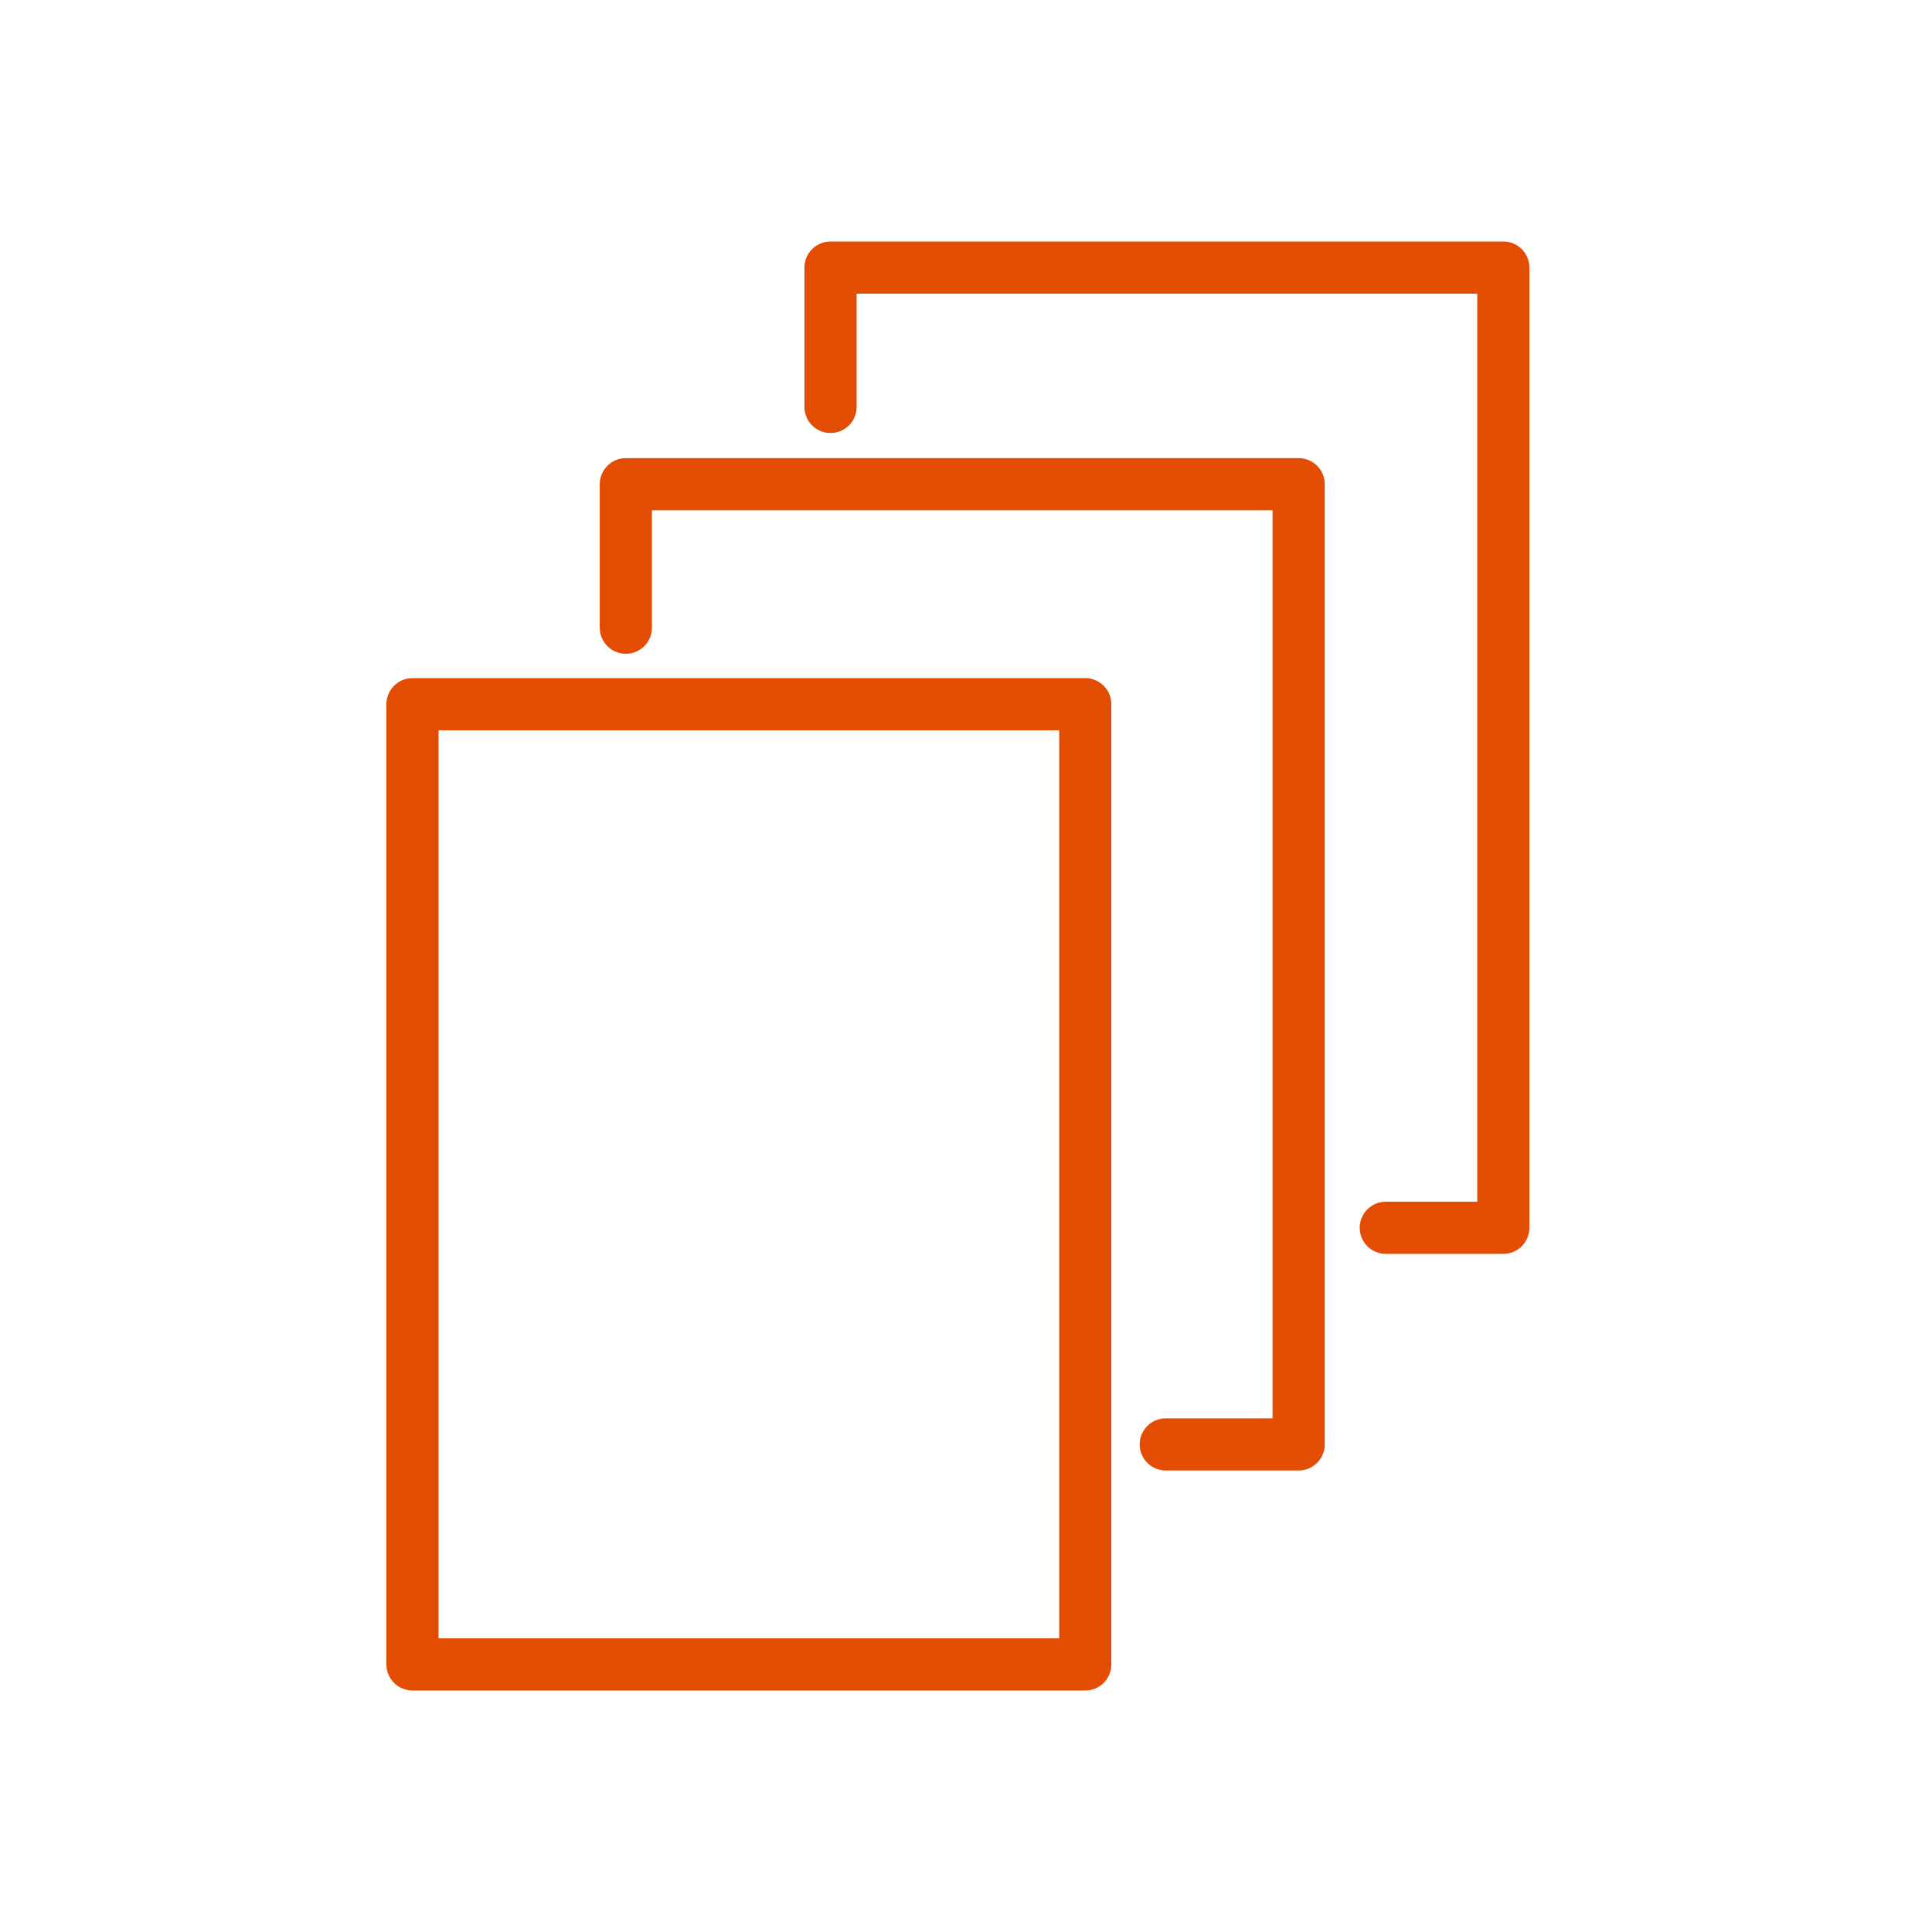
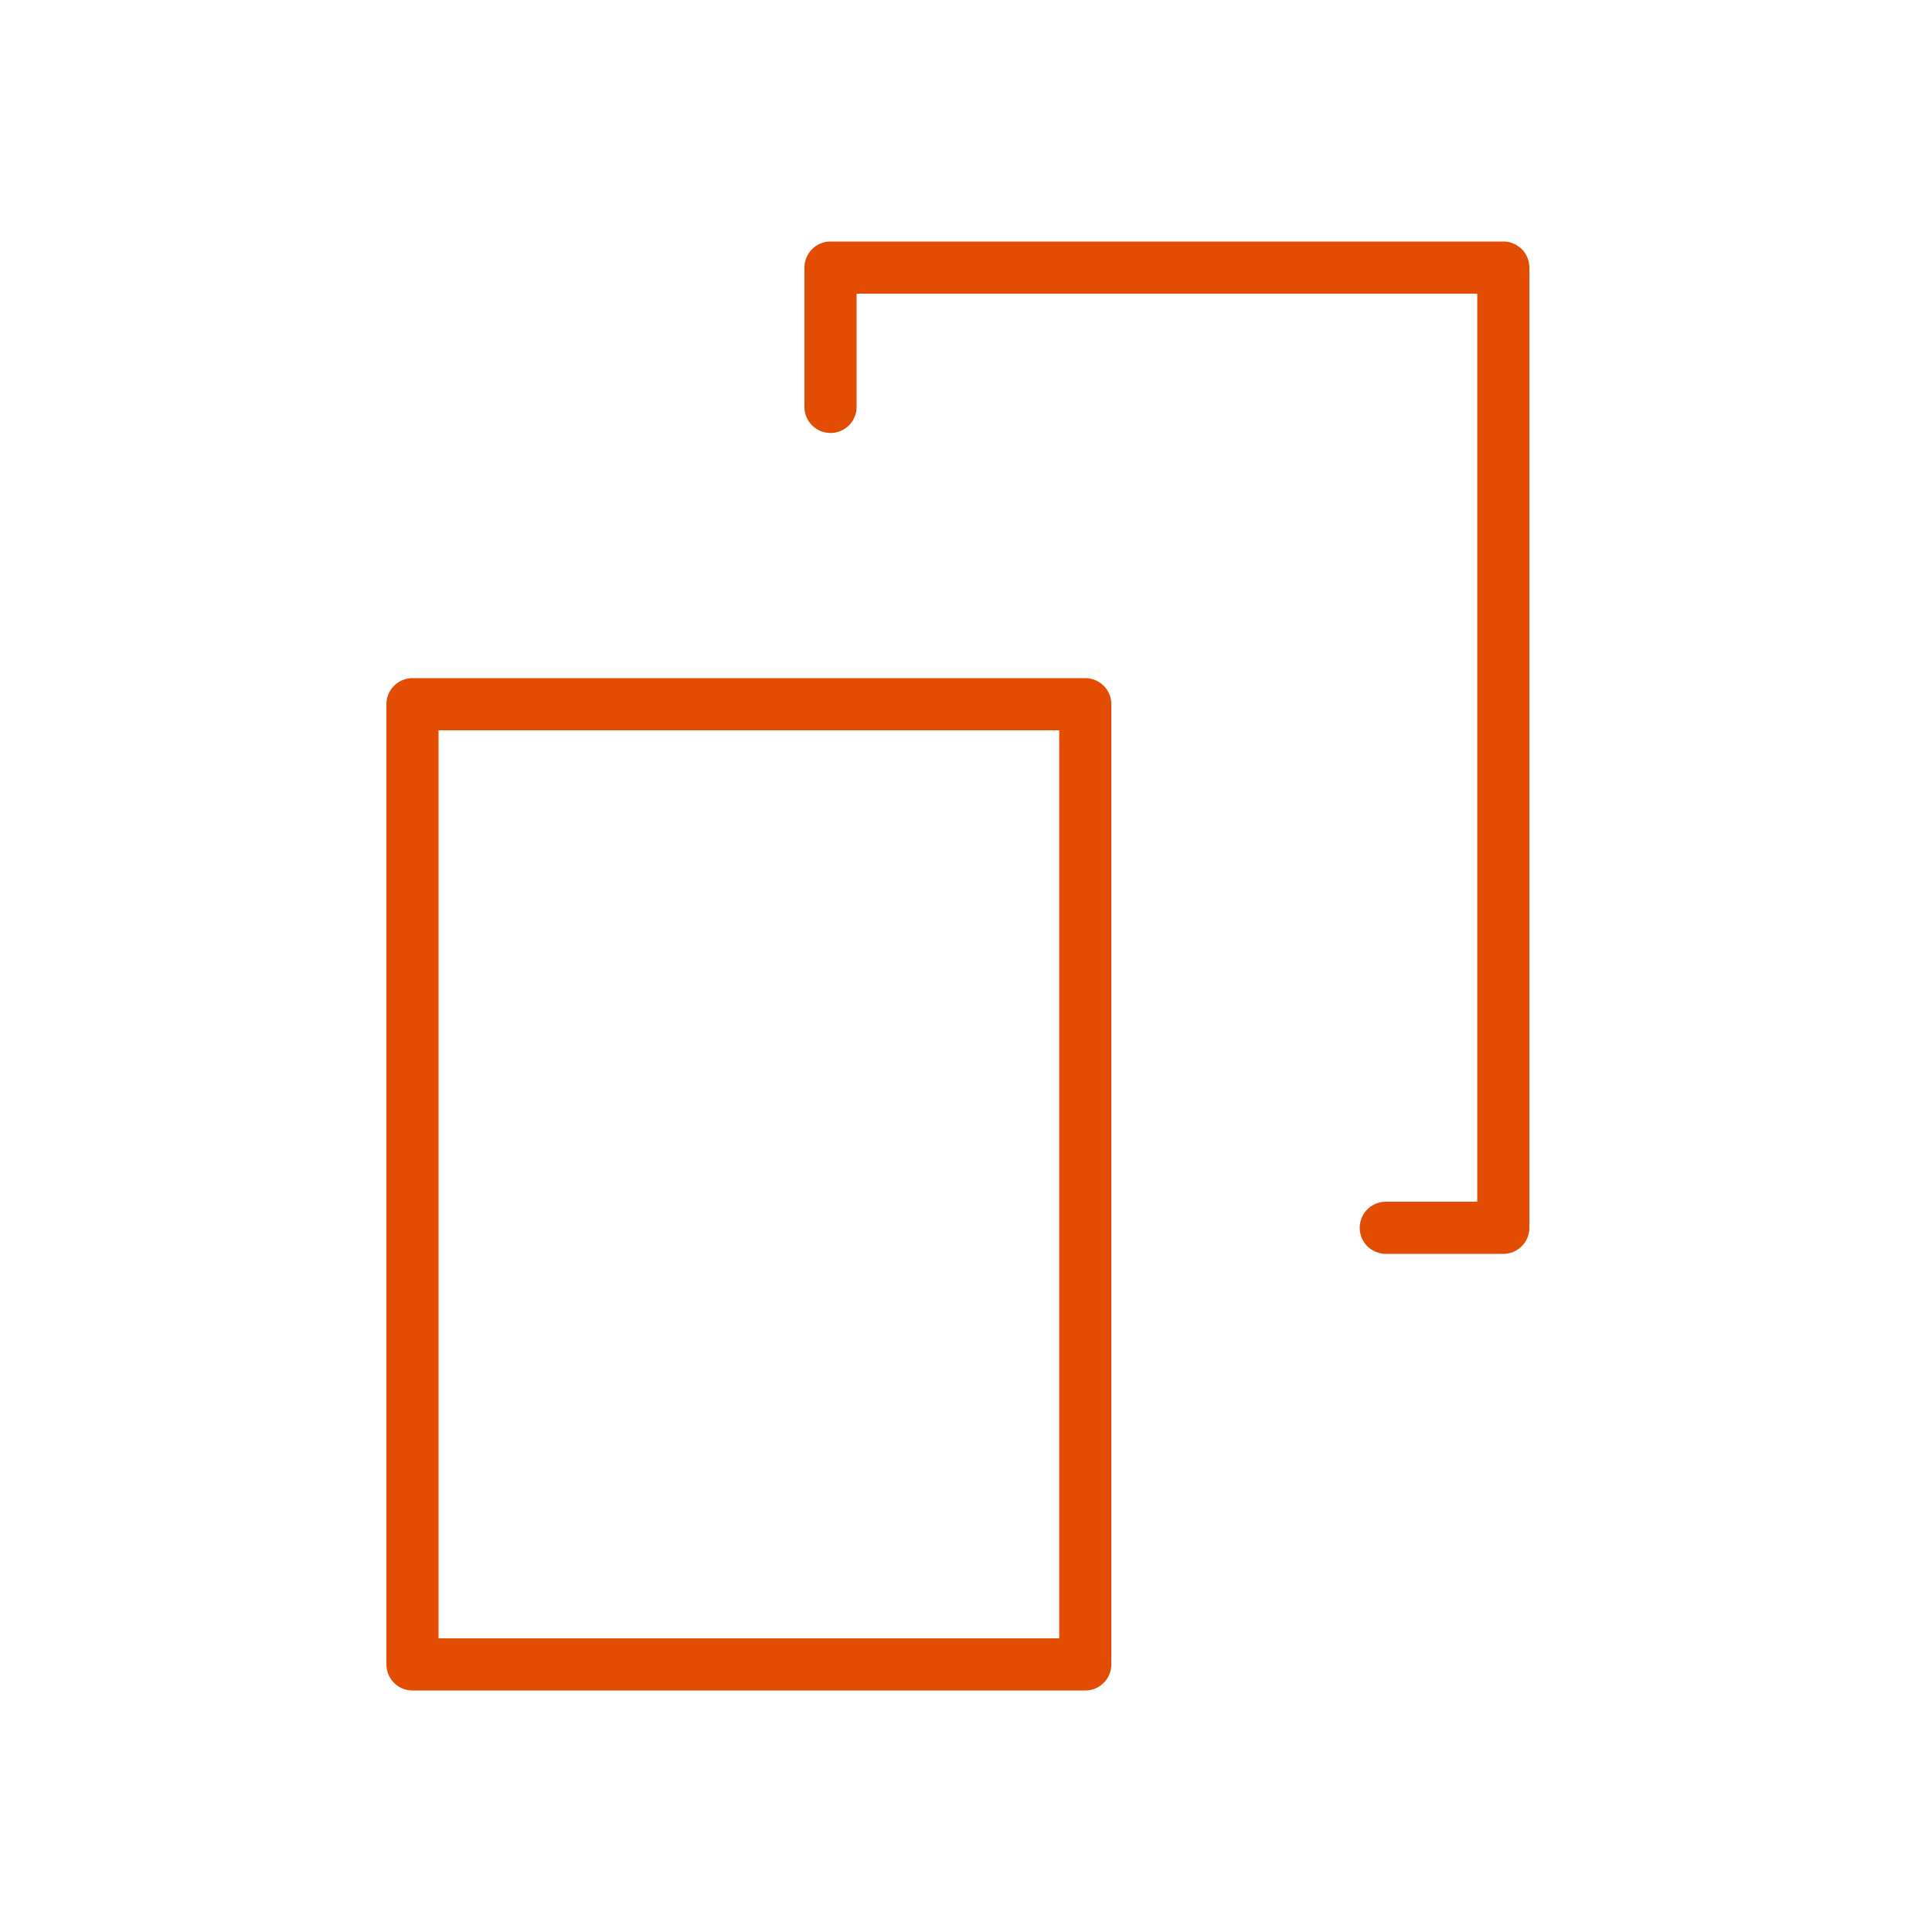
<svg xmlns="http://www.w3.org/2000/svg" width="40px" height="40px" viewBox="0 0 40 40" version="1.1">
  <title>flyer</title>
  <g id="flyer" stroke="none" stroke-width="1" fill="none" fill-rule="evenodd">
    <path d="M8.54,35 L22.47,35 C22.613,35 22.75,34.943 22.851,34.842 C22.953,34.741 23.009,34.603 23.009,34.46 L23.009,14.58 C23.009,14.437 22.953,14.299 22.851,14.198 C22.75,14.097 22.613,14.04 22.47,14.04 L8.54,14.04 C8.397,14.04 8.259,14.097 8.158,14.198 C8.057,14.299 8,14.437 8,14.58 L8,34.46 C8,34.603 8.057,34.741 8.158,34.842 C8.259,34.943 8.397,35 8.54,35 Z M9.08,15.12 L21.93,15.12 L21.93,33.92 L9.08,33.92 L9.08,15.12 Z" id="Shape" fill="#E34D03" fill-rule="nonzero" />
    <path d="M17.195,8.965 C17.338,8.965 17.475,8.908 17.577,8.807 C17.678,8.706 17.735,8.569 17.735,8.425 L17.735,6.08 L30.585,6.08 L30.585,24.88 L28.691,24.88 C28.498,24.88 28.32,24.983 28.223,25.15 C28.127,25.317 28.127,25.523 28.223,25.69 C28.319,25.857 28.498,25.96 28.691,25.96 L31.125,25.96 C31.268,25.96 31.405,25.903 31.506,25.802 C31.608,25.701 31.664,25.563 31.664,25.42 L31.664,5.54 C31.664,5.397 31.608,5.259 31.506,5.158 C31.405,5.057 31.268,5 31.125,5 L17.195,5 C17.052,5 16.914,5.057 16.813,5.158 C16.712,5.259 16.655,5.397 16.655,5.54 L16.655,8.425 C16.655,8.569 16.712,8.706 16.813,8.807 C16.914,8.908 17.052,8.965 17.195,8.965 L17.195,8.965 Z" id="Path" fill="#E34D03" fill-rule="nonzero" />
-     <path d="M12.957,13.536 C13.1,13.536 13.238,13.479 13.339,13.378 C13.44,13.277 13.497,13.139 13.497,12.996 L13.497,10.565 L26.347,10.565 L26.347,29.365 L24.135,29.365 C23.942,29.365 23.764,29.468 23.668,29.635 C23.571,29.803 23.571,30.008 23.668,30.175 C23.764,30.342 23.942,30.445 24.135,30.445 L26.887,30.445 C27.03,30.445 27.168,30.388 27.269,30.287 C27.37,30.186 27.427,30.049 27.427,29.905 L27.427,10.025 C27.427,9.882 27.37,9.745 27.269,9.643 C27.168,9.542 27.03,9.485 26.887,9.485 L12.957,9.485 C12.814,9.485 12.677,9.542 12.576,9.643 C12.474,9.745 12.417,9.882 12.417,10.025 L12.417,12.996 C12.417,13.139 12.474,13.277 12.576,13.378 C12.677,13.479 12.814,13.536 12.957,13.536 L12.957,13.536 Z" id="Path" fill="#E34D03" fill-rule="nonzero" />
  </g>
</svg>